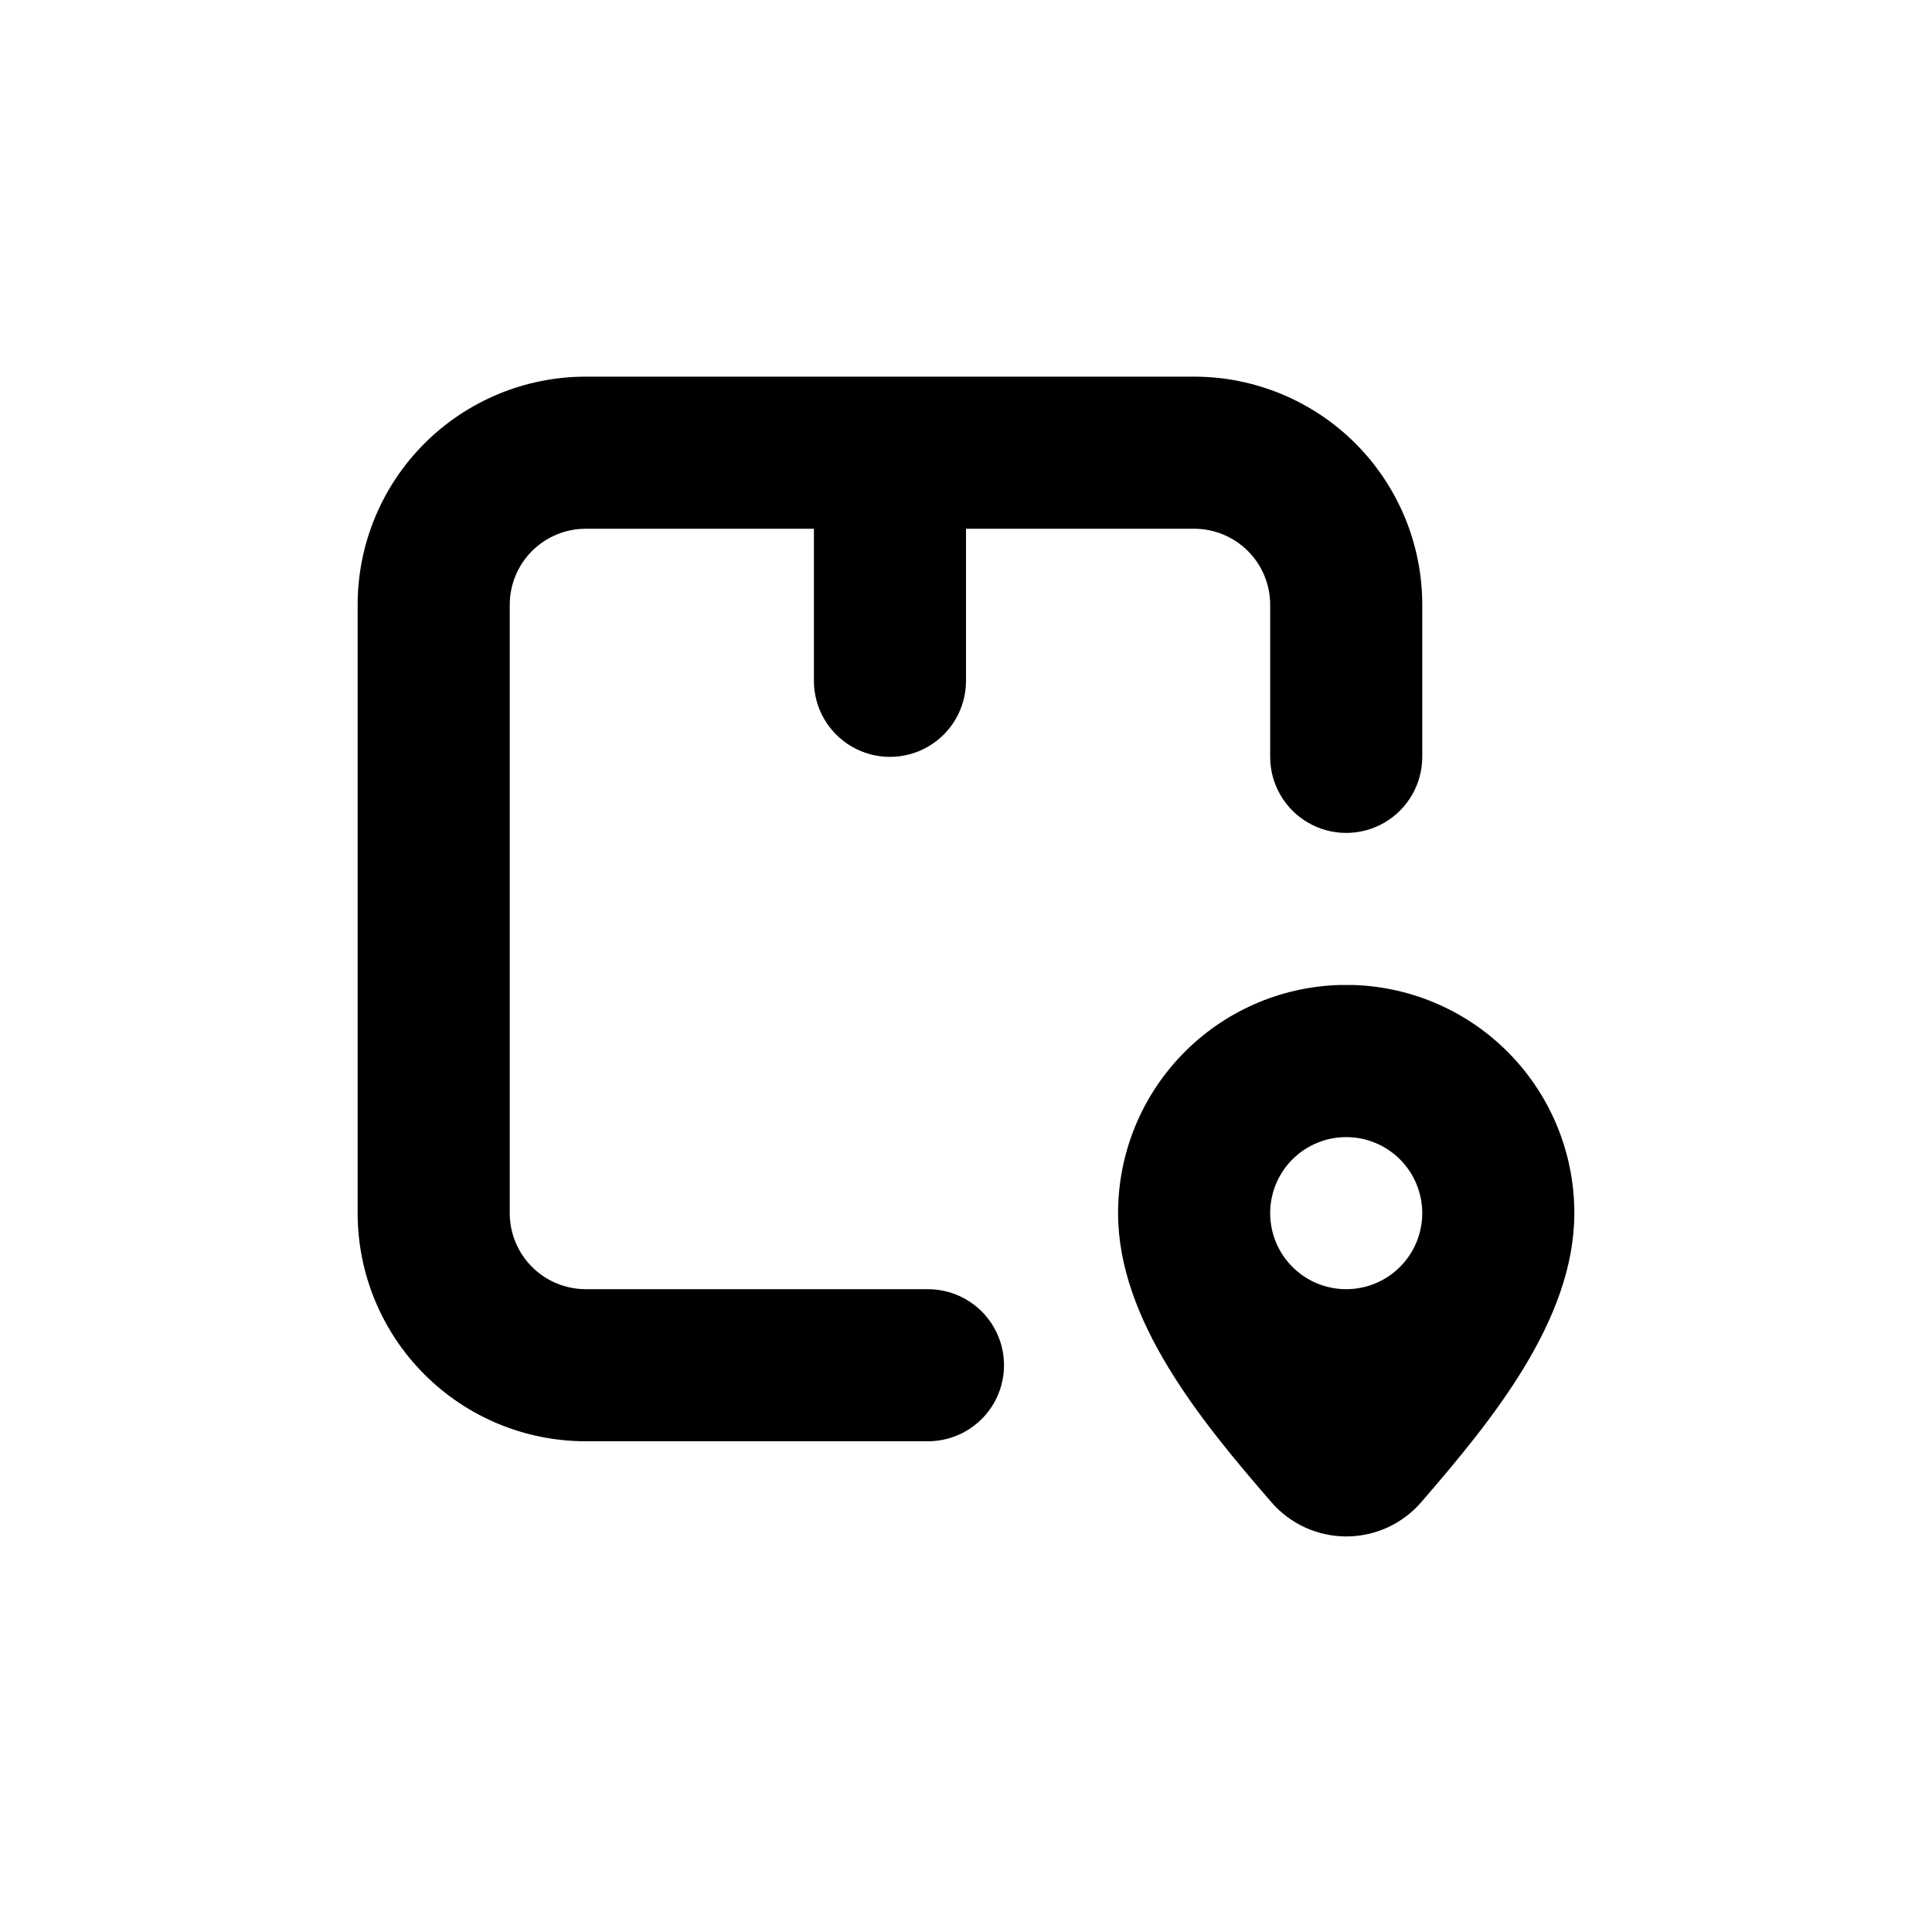
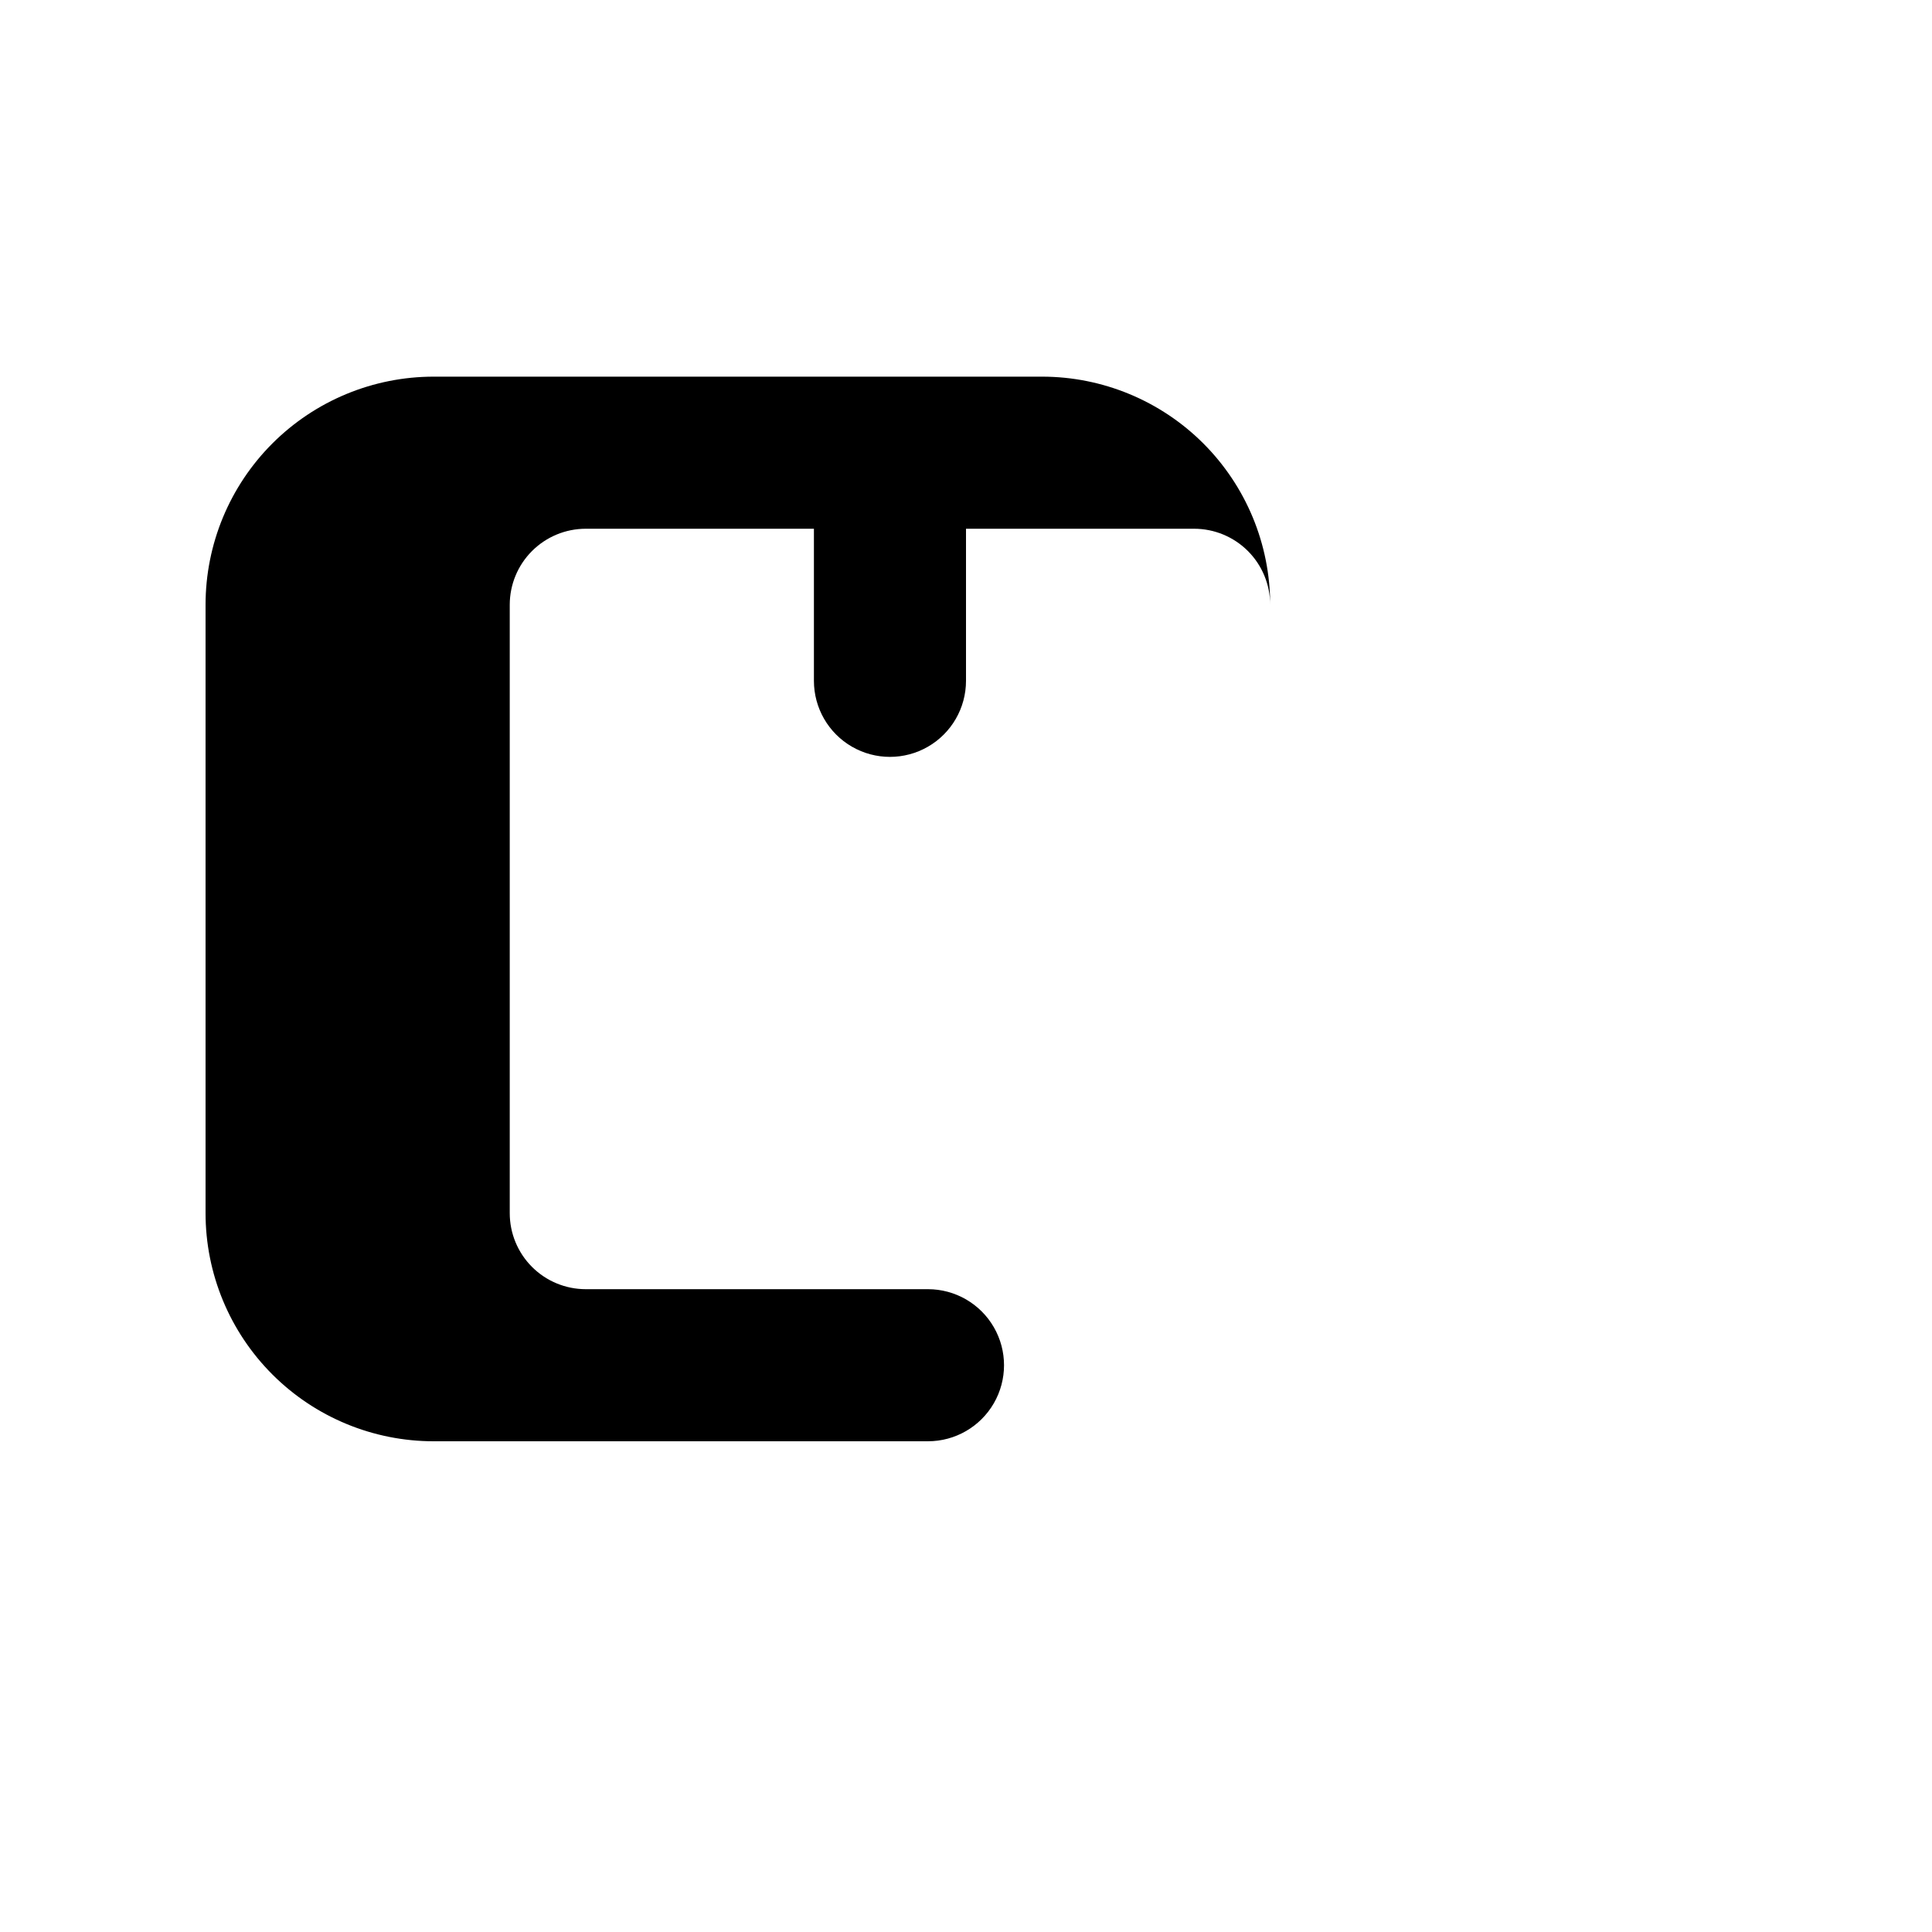
<svg xmlns="http://www.w3.org/2000/svg" fill="#000000" width="800px" height="800px" version="1.1" viewBox="144 144 512 512">
  <g>
-     <path d="m299.24 525.95h90.684c7.199 0 13.852-3.84 17.453-10.074s3.602-13.918 0-20.152-10.254-10.078-17.453-10.078h-90.684c-5.348 0-10.473-2.121-14.25-5.902-3.781-3.777-5.902-8.902-5.902-14.25v-161.22c0-5.344 2.121-10.469 5.902-14.25 3.777-3.777 8.902-5.902 14.25-5.902h60.457v40.305c0 7.199 3.84 13.855 10.074 17.453 6.234 3.602 13.918 3.602 20.152 0 6.234-3.598 10.078-10.254 10.078-17.453v-40.305h60.457c5.344 0 10.469 2.125 14.25 5.902 3.777 3.781 5.902 8.906 5.902 14.25v40.305c0 7.199 3.84 13.855 10.074 17.453 6.234 3.602 13.918 3.602 20.152 0 6.234-3.598 10.078-10.254 10.078-17.453v-40.305c0-16.031-6.371-31.41-17.707-42.75-11.34-11.336-26.719-17.707-42.75-17.707h-161.22c-16.035 0-31.414 6.371-42.75 17.707-11.34 11.34-17.707 26.719-17.707 42.75v161.22c0 16.035 6.367 31.414 17.707 42.75 11.336 11.34 26.715 17.707 42.75 17.707z" />
-     <path d="m500.76 405.04h-2.016c-15.684 0.523-30.547 7.125-41.453 18.406s-17 26.359-16.988 42.051c0 28.414 21.965 55.066 40.656 76.629v0.004c4.984 5.742 12.219 9.043 19.824 9.043 7.606 0 14.84-3.301 19.824-9.043 18.641-21.566 40.609-48.215 40.609-76.633 0.008-15.691-6.086-30.77-16.992-42.051-10.902-11.281-25.77-17.883-41.449-18.406zm20.152 60.457c0 5.348-2.125 10.473-5.902 14.25-3.781 3.781-8.906 5.902-14.25 5.902-5.348 0-10.473-2.121-14.25-5.902-3.781-3.777-5.902-8.902-5.902-14.25 0-5.344 2.121-10.469 5.902-14.25 3.777-3.777 8.902-5.902 14.25-5.902 5.344 0 10.469 2.125 14.25 5.902 3.777 3.781 5.902 8.906 5.902 14.25z" />
+     <path d="m299.24 525.95h90.684c7.199 0 13.852-3.84 17.453-10.074s3.602-13.918 0-20.152-10.254-10.078-17.453-10.078h-90.684c-5.348 0-10.473-2.121-14.25-5.902-3.781-3.777-5.902-8.902-5.902-14.25v-161.22c0-5.344 2.121-10.469 5.902-14.25 3.777-3.777 8.902-5.902 14.25-5.902h60.457v40.305c0 7.199 3.84 13.855 10.074 17.453 6.234 3.602 13.918 3.602 20.152 0 6.234-3.598 10.078-10.254 10.078-17.453v-40.305h60.457c5.344 0 10.469 2.125 14.25 5.902 3.777 3.781 5.902 8.906 5.902 14.25v40.305v-40.305c0-16.031-6.371-31.41-17.707-42.75-11.34-11.336-26.719-17.707-42.75-17.707h-161.22c-16.035 0-31.414 6.371-42.75 17.707-11.34 11.34-17.707 26.719-17.707 42.75v161.22c0 16.035 6.367 31.414 17.707 42.75 11.336 11.34 26.715 17.707 42.75 17.707z" />
  </g>
</svg>